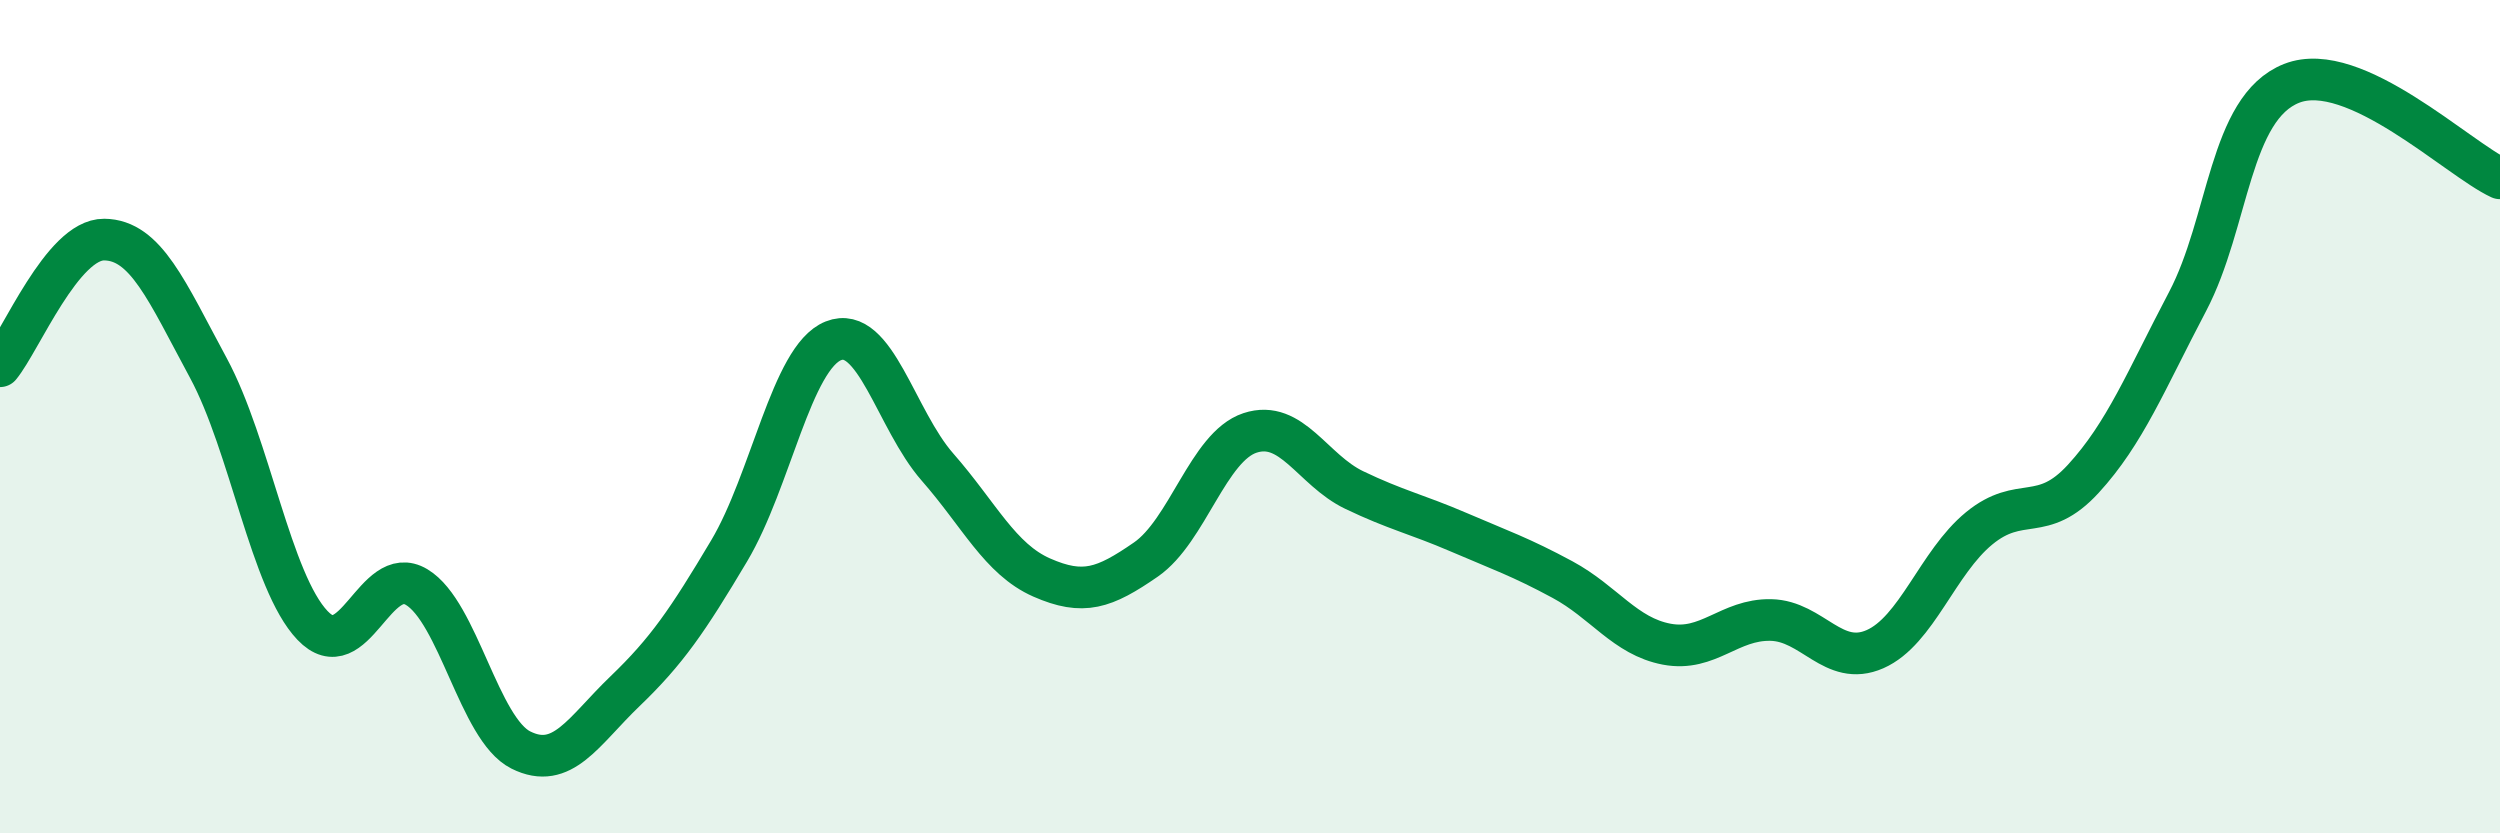
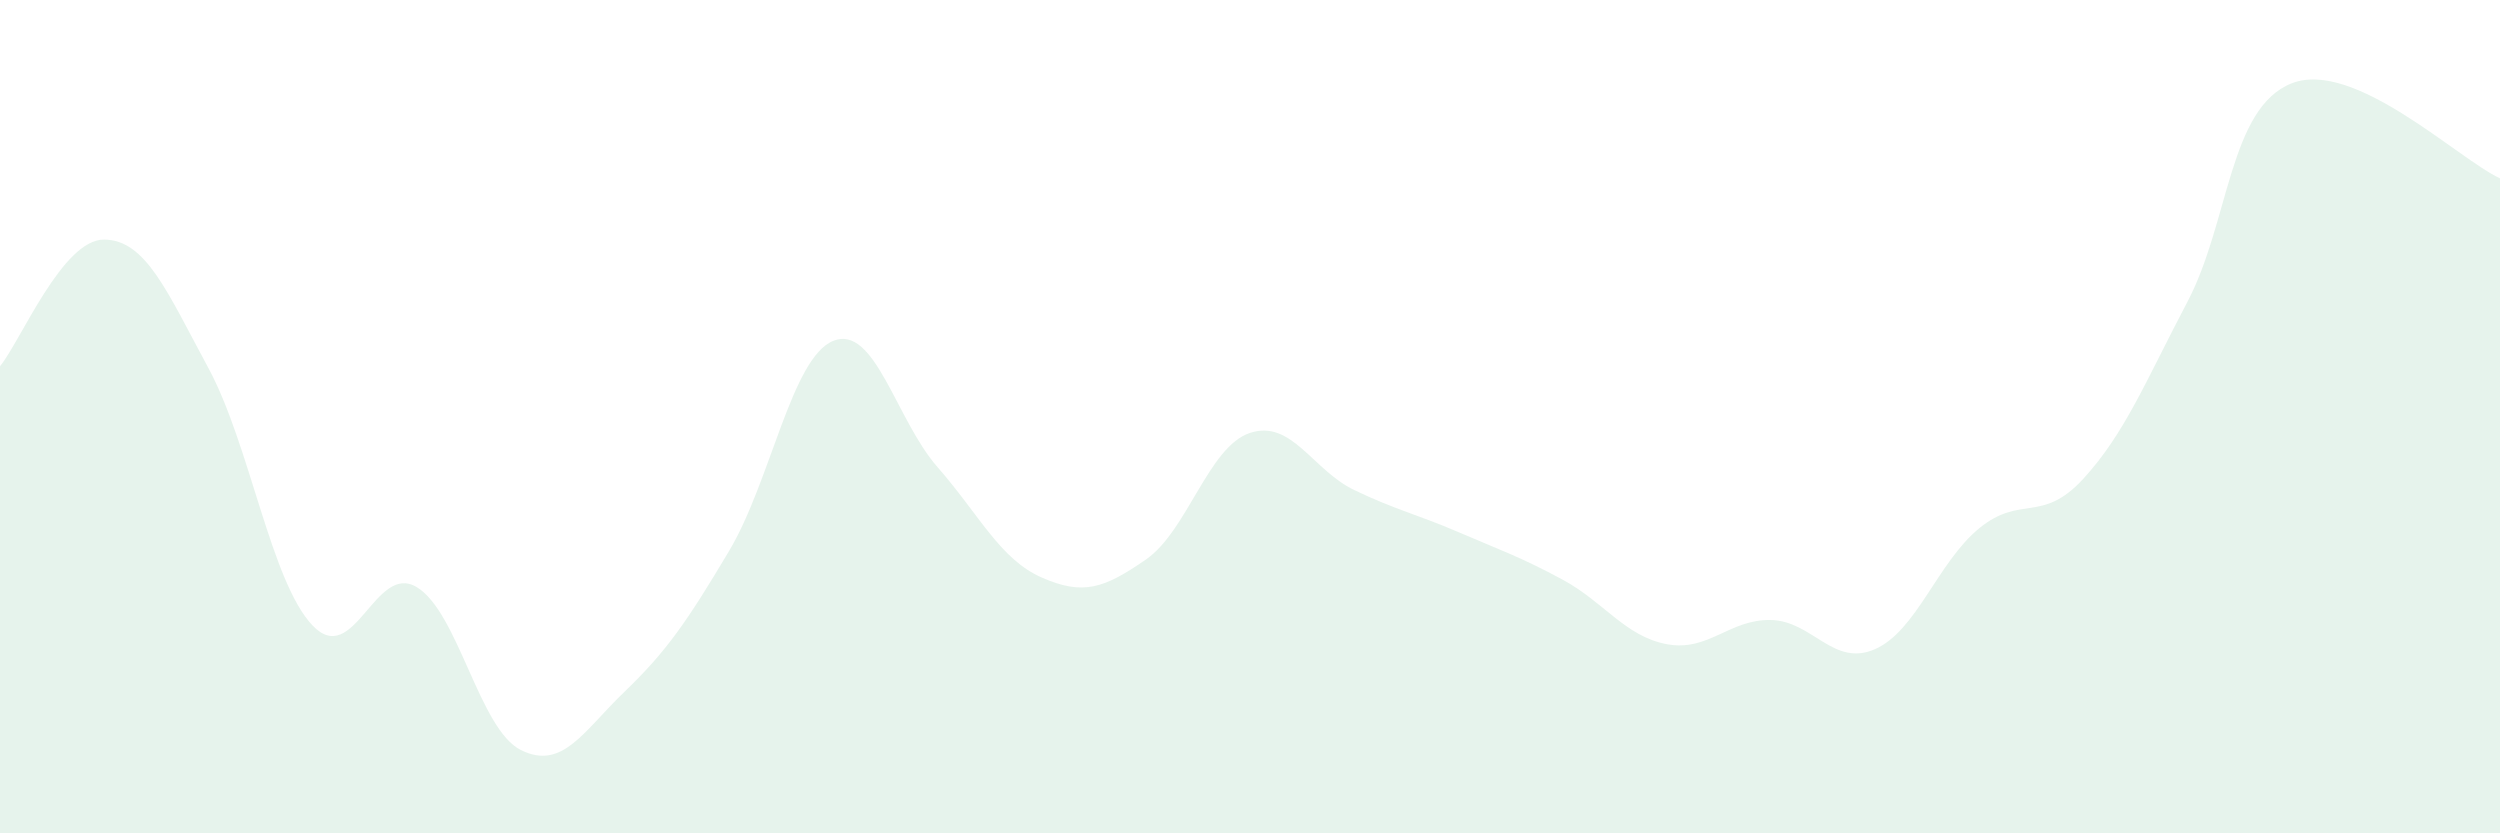
<svg xmlns="http://www.w3.org/2000/svg" width="60" height="20" viewBox="0 0 60 20">
  <path d="M 0,8.79 C 0.5,8.18 1.5,5.74 2.5,5.75 C 3.5,5.76 4,6.98 5,8.83 C 6,10.68 6.5,13.96 7.5,15.01 C 8.5,16.06 9,13.49 10,14.09 C 11,14.69 11.5,17.5 12.5,18 C 13.5,18.5 14,17.55 15,16.59 C 16,15.63 16.5,14.9 17.5,13.22 C 18.5,11.54 19,8.58 20,8.18 C 21,7.78 21.5,10.07 22.5,11.21 C 23.5,12.35 24,13.42 25,13.86 C 26,14.3 26.5,14.12 27.5,13.43 C 28.5,12.74 29,10.72 30,10.39 C 31,10.06 31.5,11.28 32.5,11.76 C 33.5,12.24 34,12.34 35,12.77 C 36,13.2 36.5,13.37 37.5,13.91 C 38.5,14.45 39,15.27 40,15.46 C 41,15.65 41.5,14.86 42.5,14.88 C 43.5,14.9 44,16.02 45,15.58 C 46,15.14 46.5,13.5 47.5,12.68 C 48.5,11.86 49,12.58 50,11.49 C 51,10.4 51.5,9.14 52.5,7.24 C 53.5,5.34 53.5,2.59 55,2 C 56.5,1.41 59,3.82 60,4.28L60 20L0 20Z" fill="#008740" opacity="0.1" stroke-linecap="round" stroke-linejoin="round" />
-   <path d="M 0,8.79 C 0.5,8.18 1.5,5.74 2.5,5.75 C 3.5,5.76 4,6.98 5,8.83 C 6,10.68 6.5,13.96 7.5,15.01 C 8.5,16.06 9,13.49 10,14.09 C 11,14.69 11.5,17.5 12.5,18 C 13.5,18.5 14,17.55 15,16.59 C 16,15.63 16.5,14.9 17.5,13.22 C 18.5,11.54 19,8.58 20,8.18 C 21,7.78 21.5,10.07 22.5,11.21 C 23.5,12.35 24,13.42 25,13.86 C 26,14.3 26.5,14.12 27.5,13.43 C 28.5,12.74 29,10.72 30,10.39 C 31,10.06 31.5,11.28 32.5,11.76 C 33.5,12.24 34,12.34 35,12.77 C 36,13.2 36.5,13.37 37.5,13.91 C 38.5,14.45 39,15.27 40,15.46 C 41,15.65 41.5,14.86 42.5,14.88 C 43.5,14.9 44,16.02 45,15.58 C 46,15.14 46.5,13.5 47.5,12.68 C 48.5,11.86 49,12.58 50,11.49 C 51,10.4 51.5,9.14 52.5,7.24 C 53.5,5.34 53.5,2.59 55,2 C 56.5,1.41 59,3.82 60,4.28" stroke="#008740" stroke-width="1" fill="none" stroke-linecap="round" stroke-linejoin="round" />
</svg>